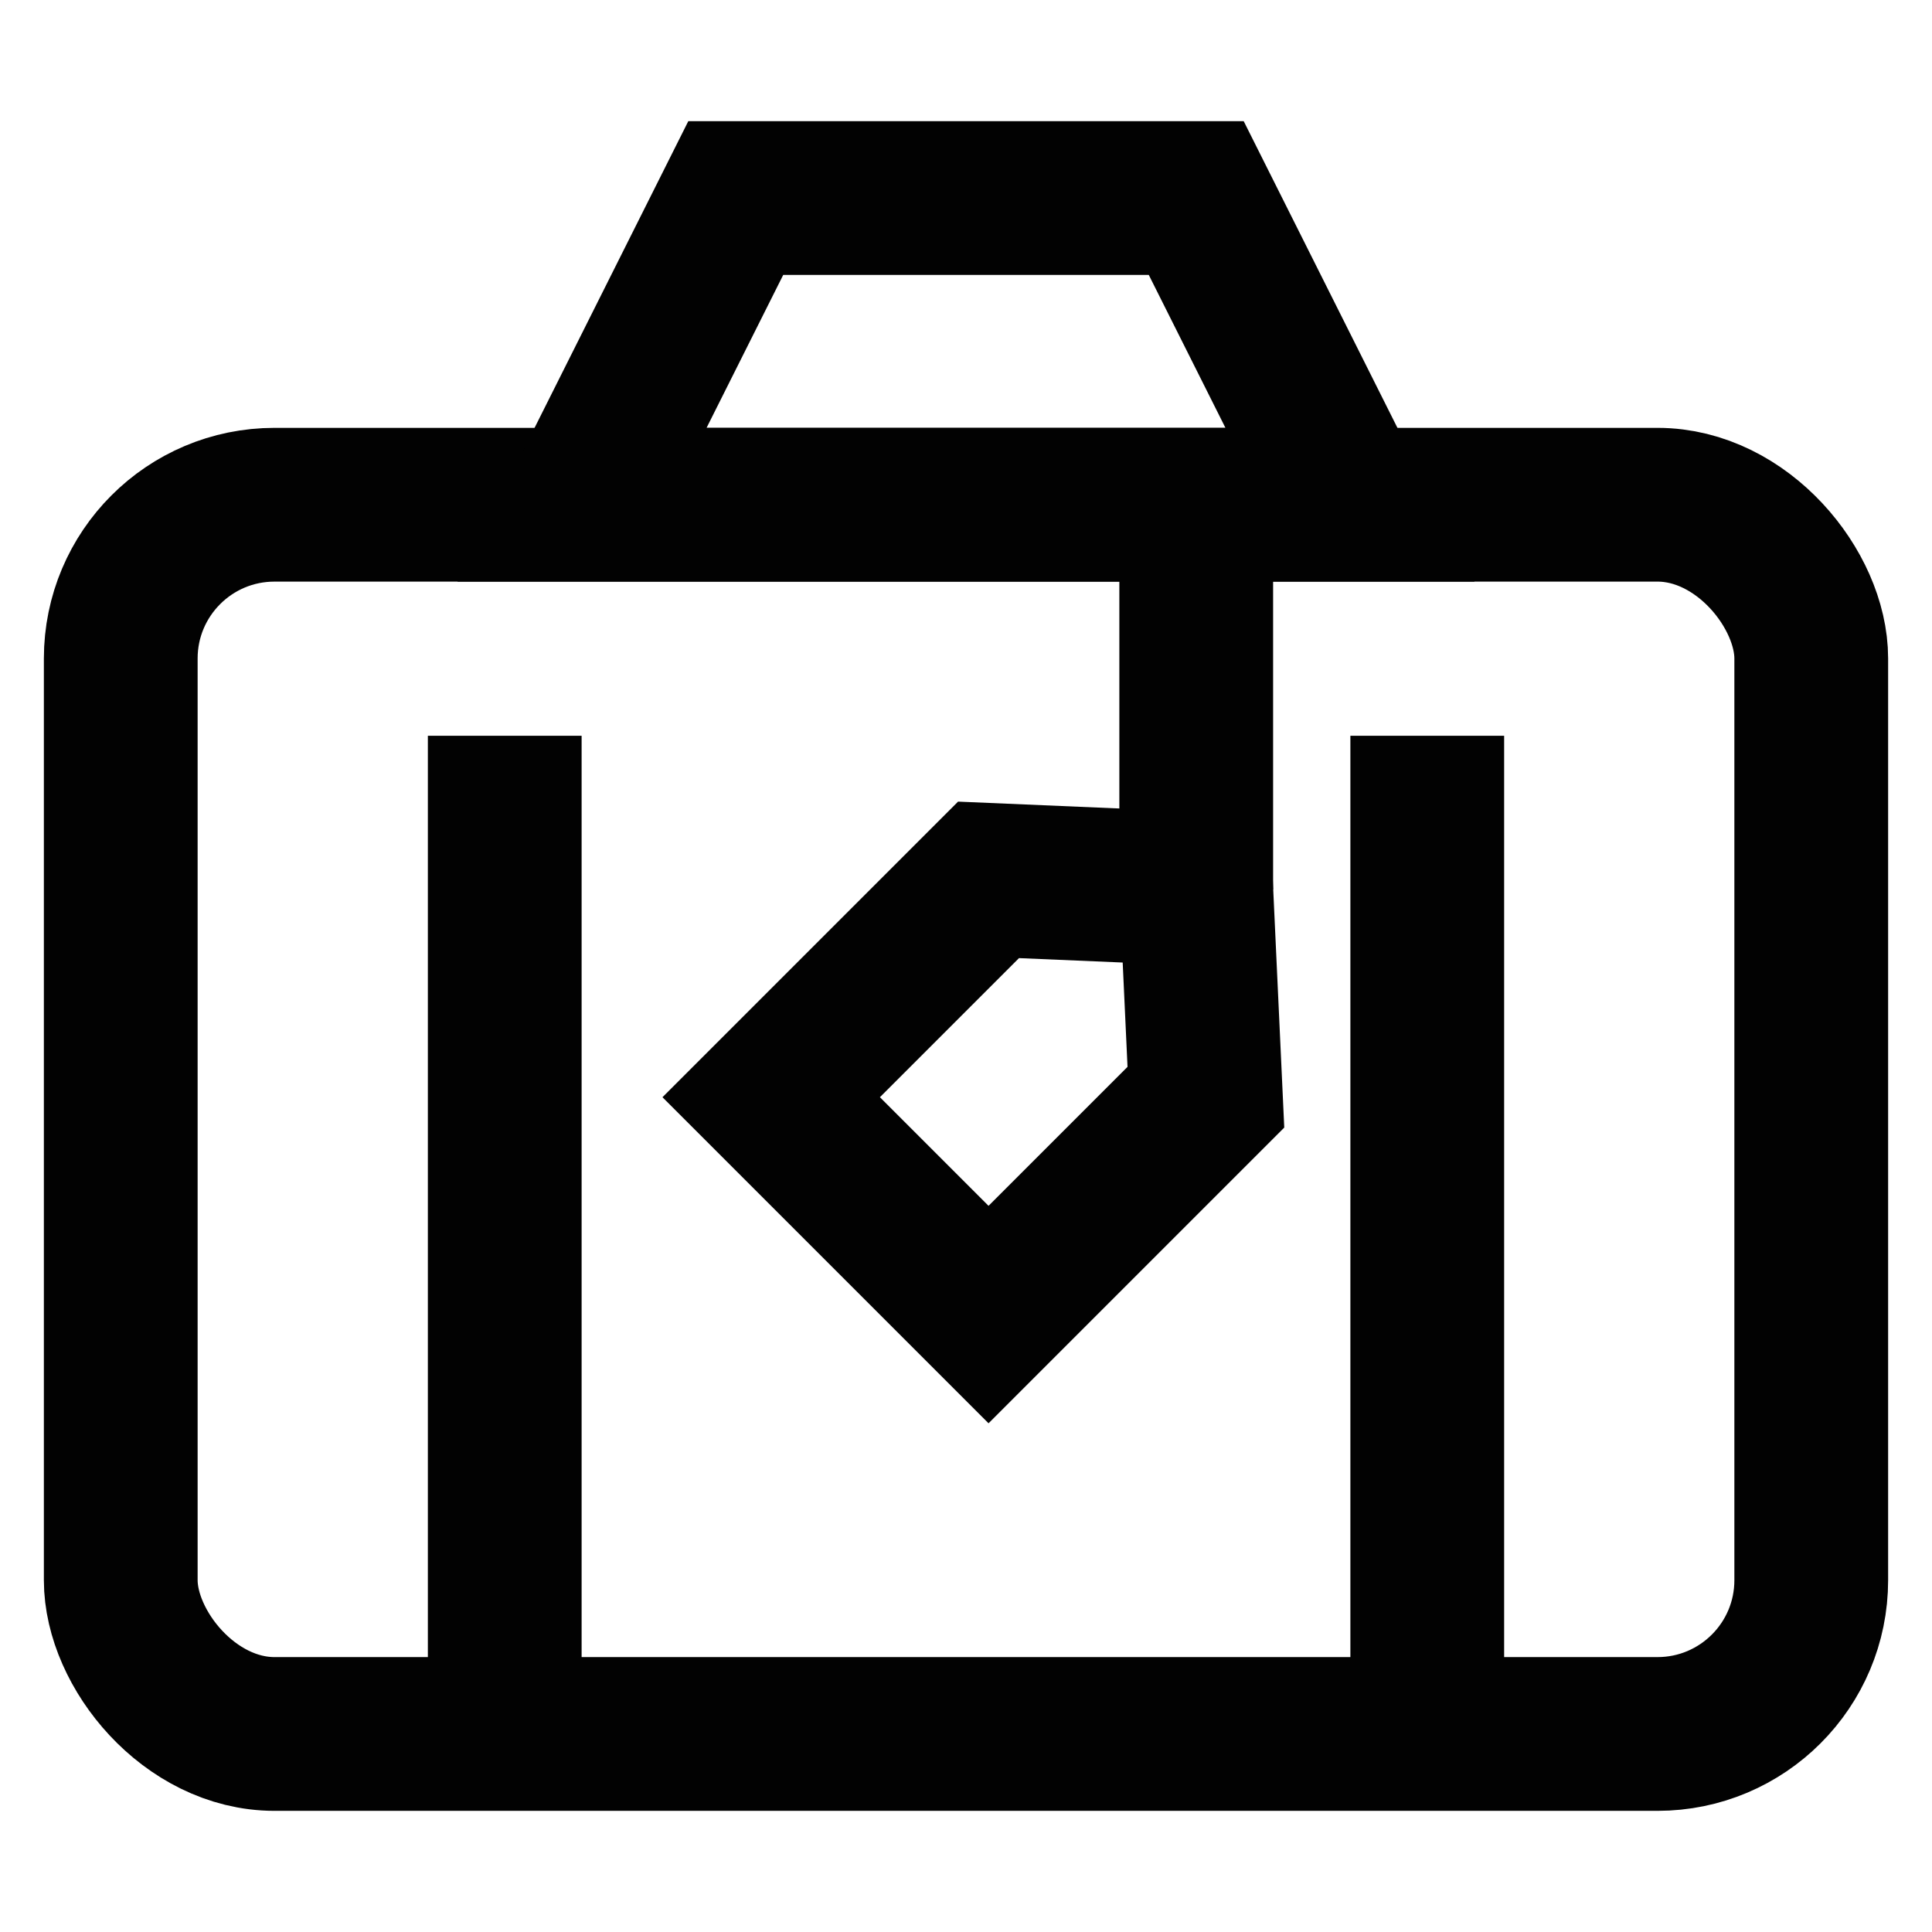
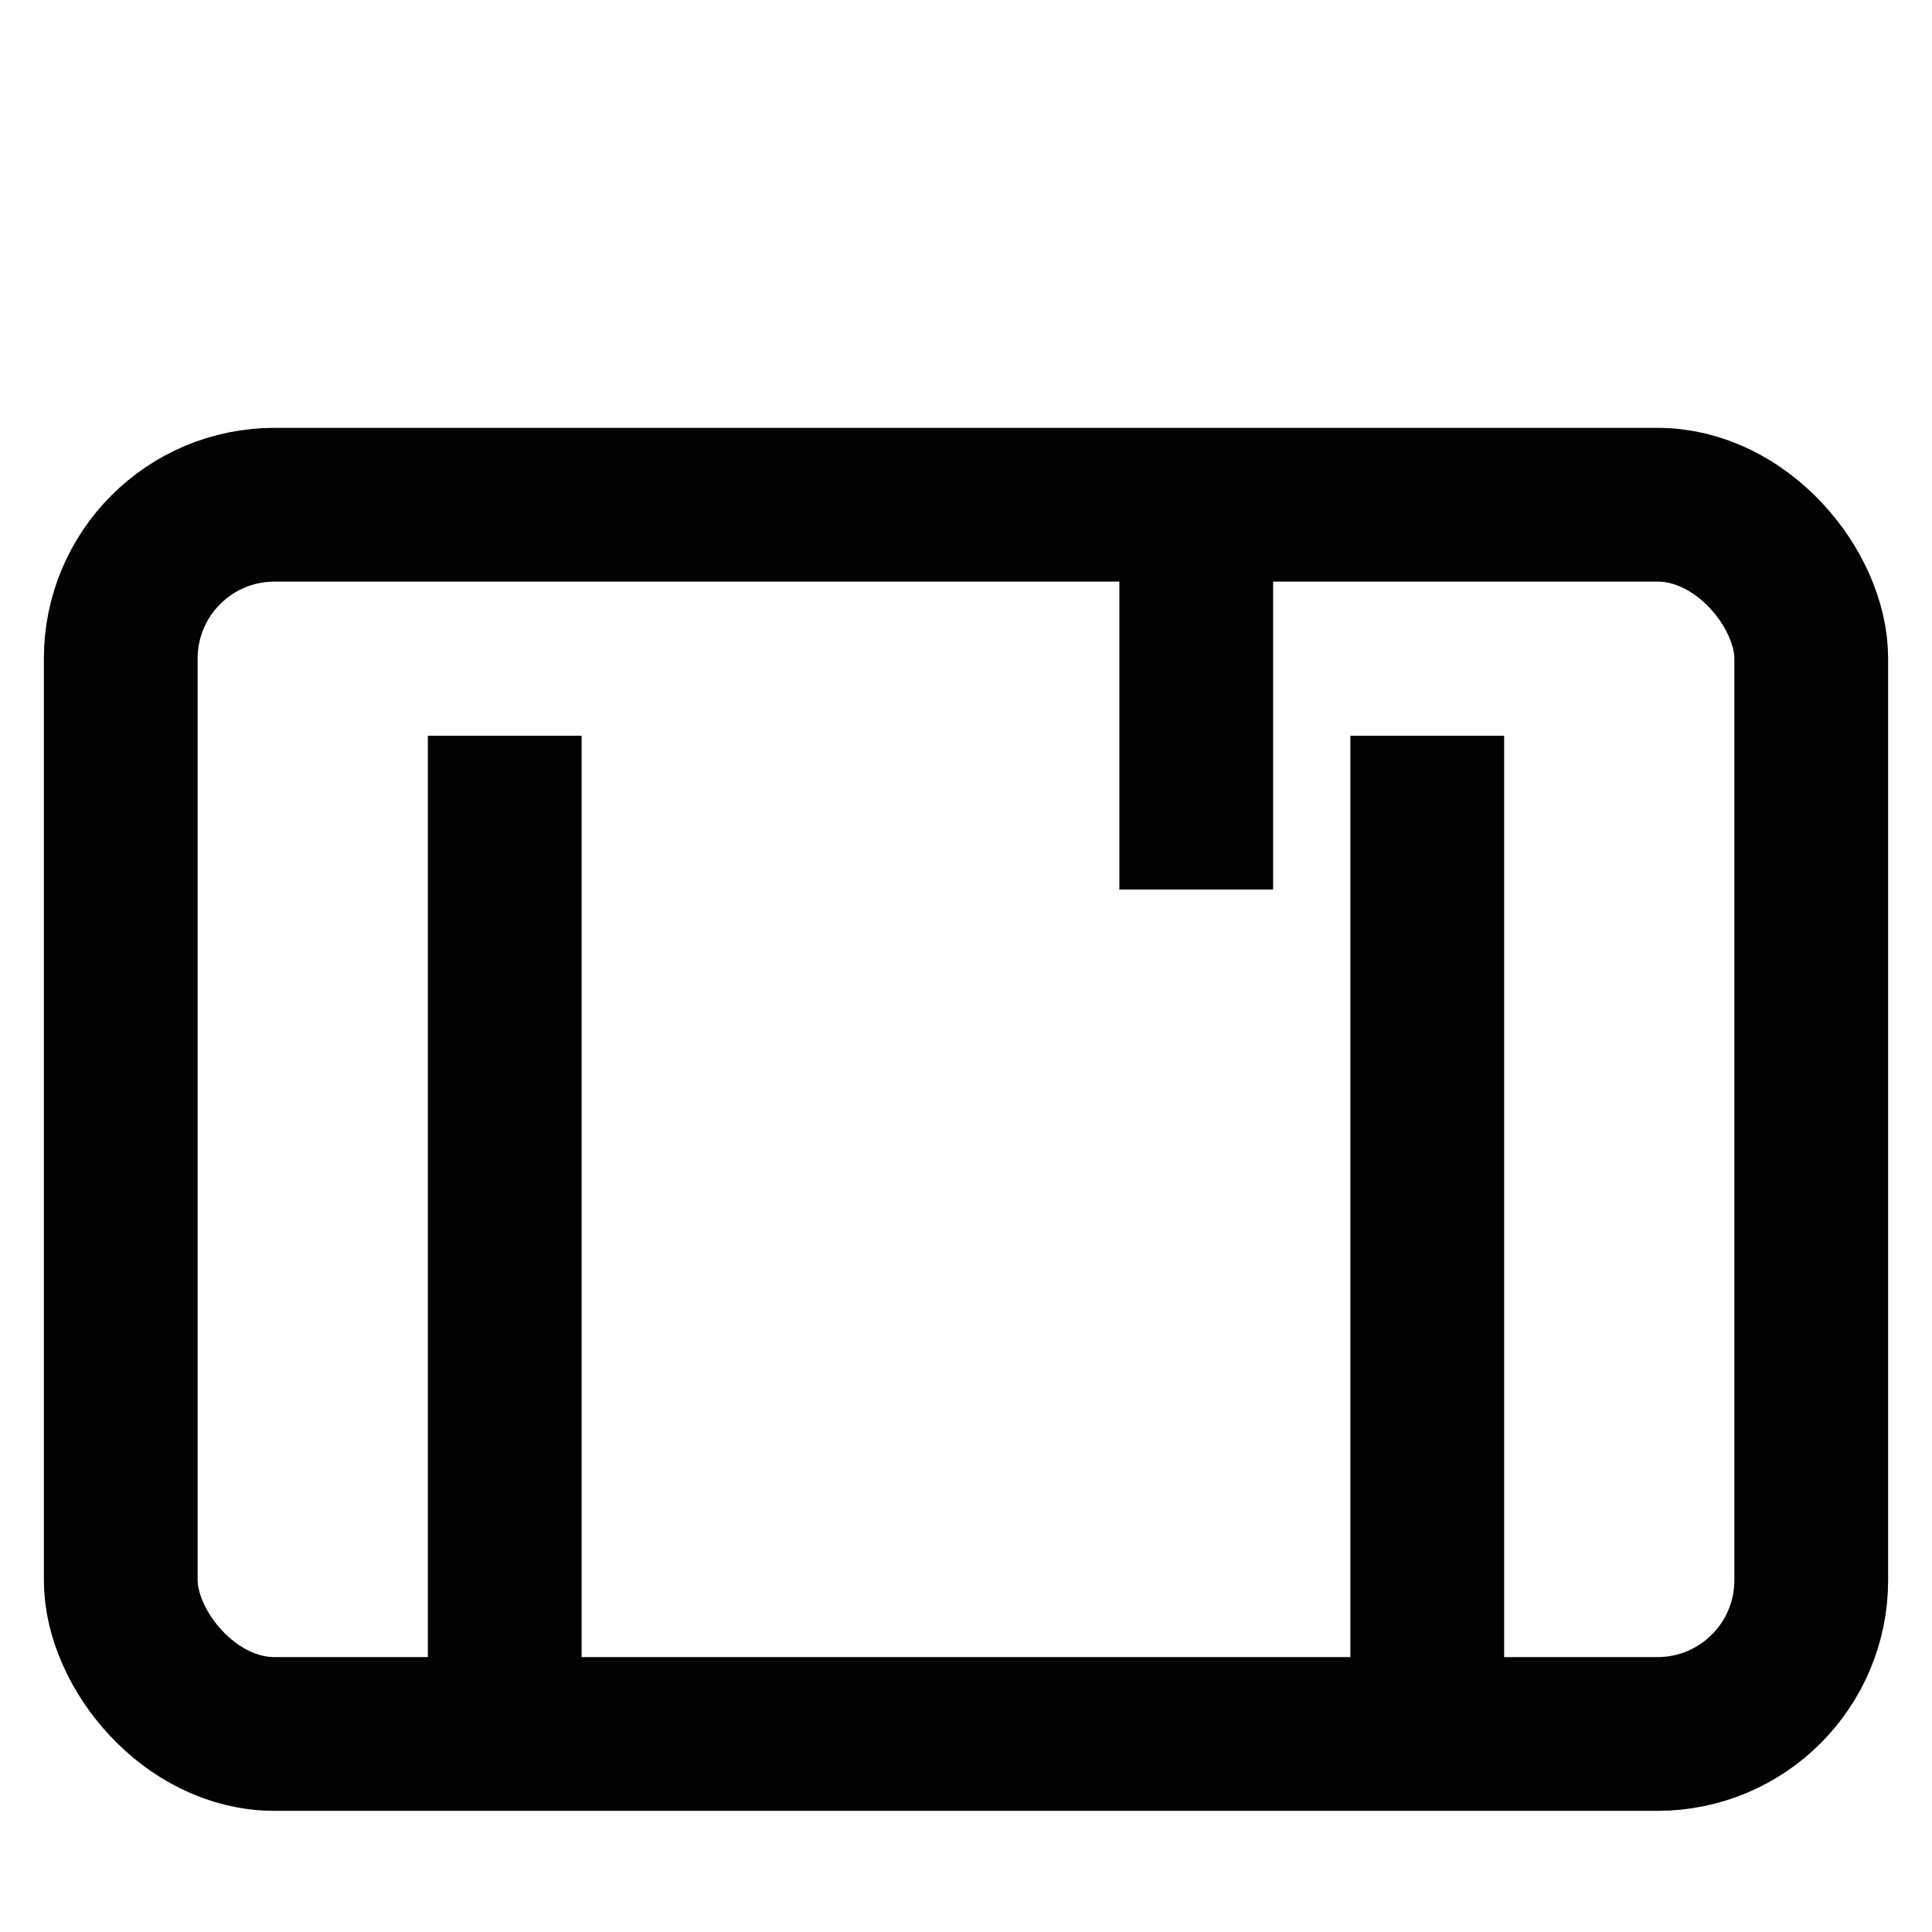
<svg xmlns="http://www.w3.org/2000/svg" width="800px" height="800px" viewBox="0 0 24 24" id="Layer_1" data-name="Layer 1">
  <defs>
    <style>.cls-1{fill:none;stroke:#020202;stroke-miterlimit:10;stroke-width:1.91px;}</style>
  </defs>
  <rect class="cls-1" x="1.5" y="6.27" width="21" height="15.27" rx="1.91" />
-   <polygon class="cls-1" points="16.77 6.27 7.23 6.27 9.14 2.46 14.86 2.46 16.77 6.27" />
  <line class="cls-1" x1="6.27" y1="9.14" x2="6.27" y2="21.55" />
  <line class="cls-1" x1="17.73" y1="9.14" x2="17.73" y2="21.55" />
-   <polygon class="cls-1" points="12.28 16.33 9.58 13.63 12.28 10.93 14.86 11.04 14.98 13.63 12.28 16.33" />
  <line class="cls-1" x1="14.86" y1="6.27" x2="14.86" y2="11.05" />
</svg>